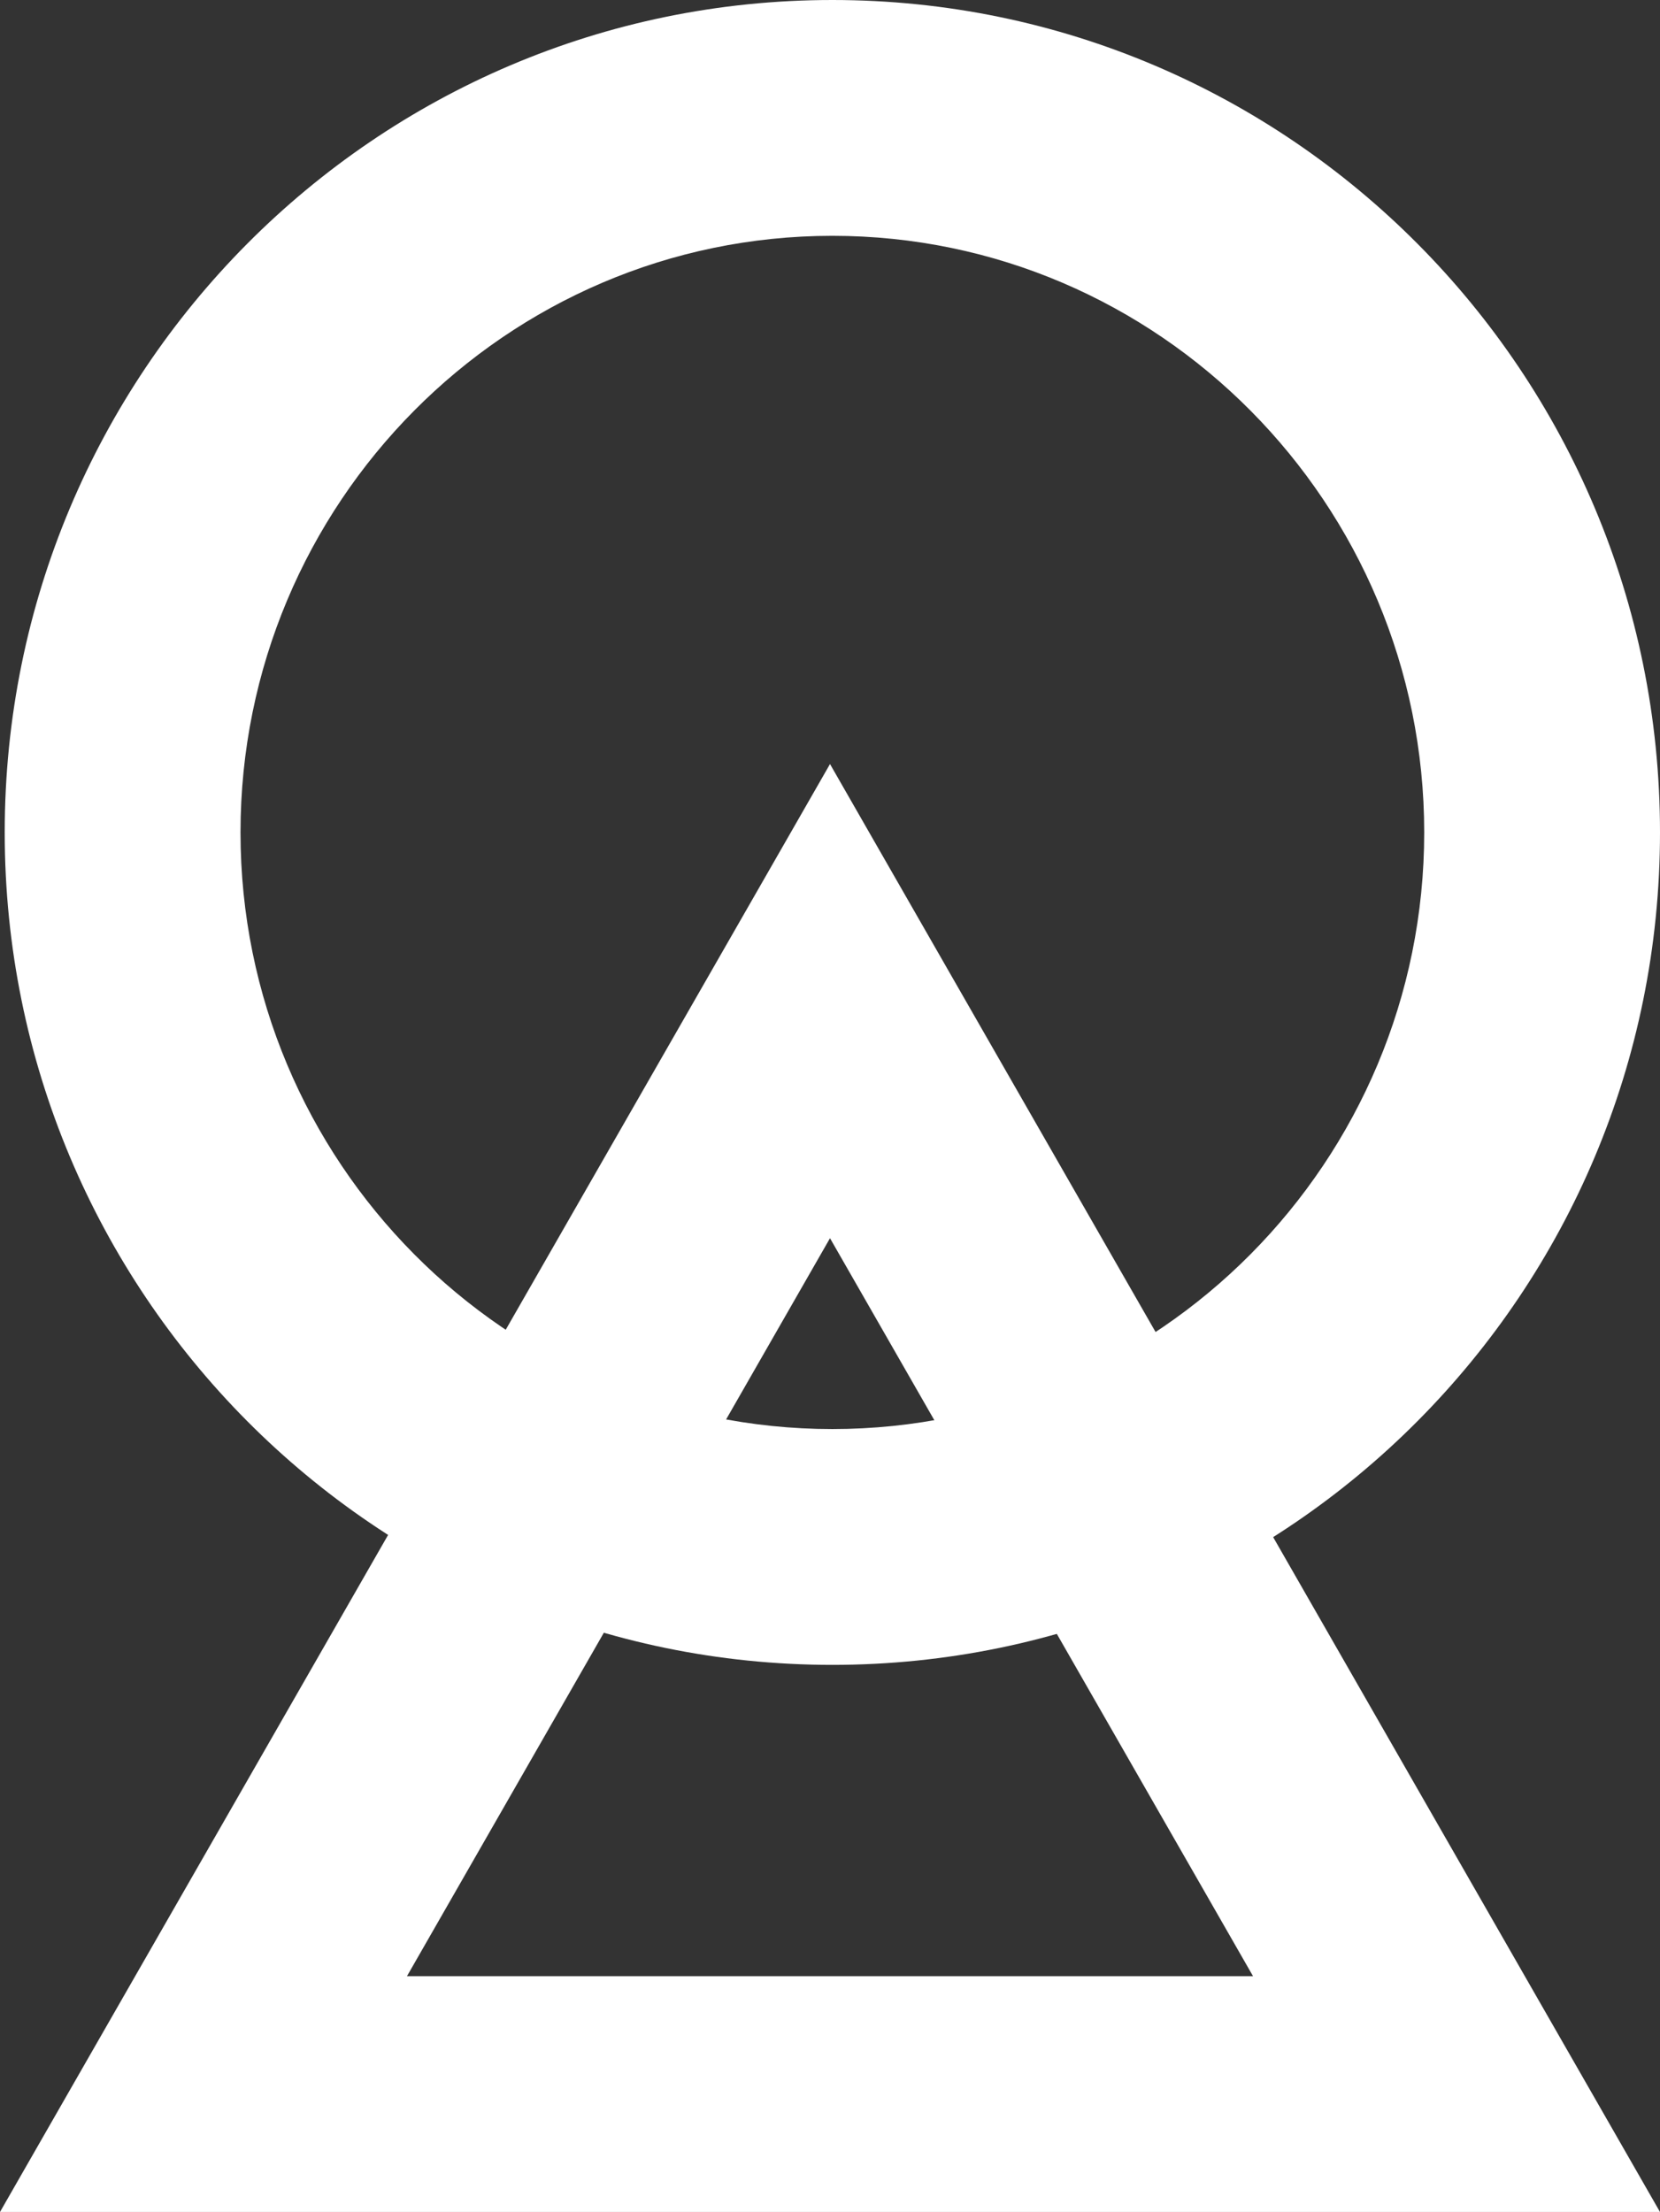
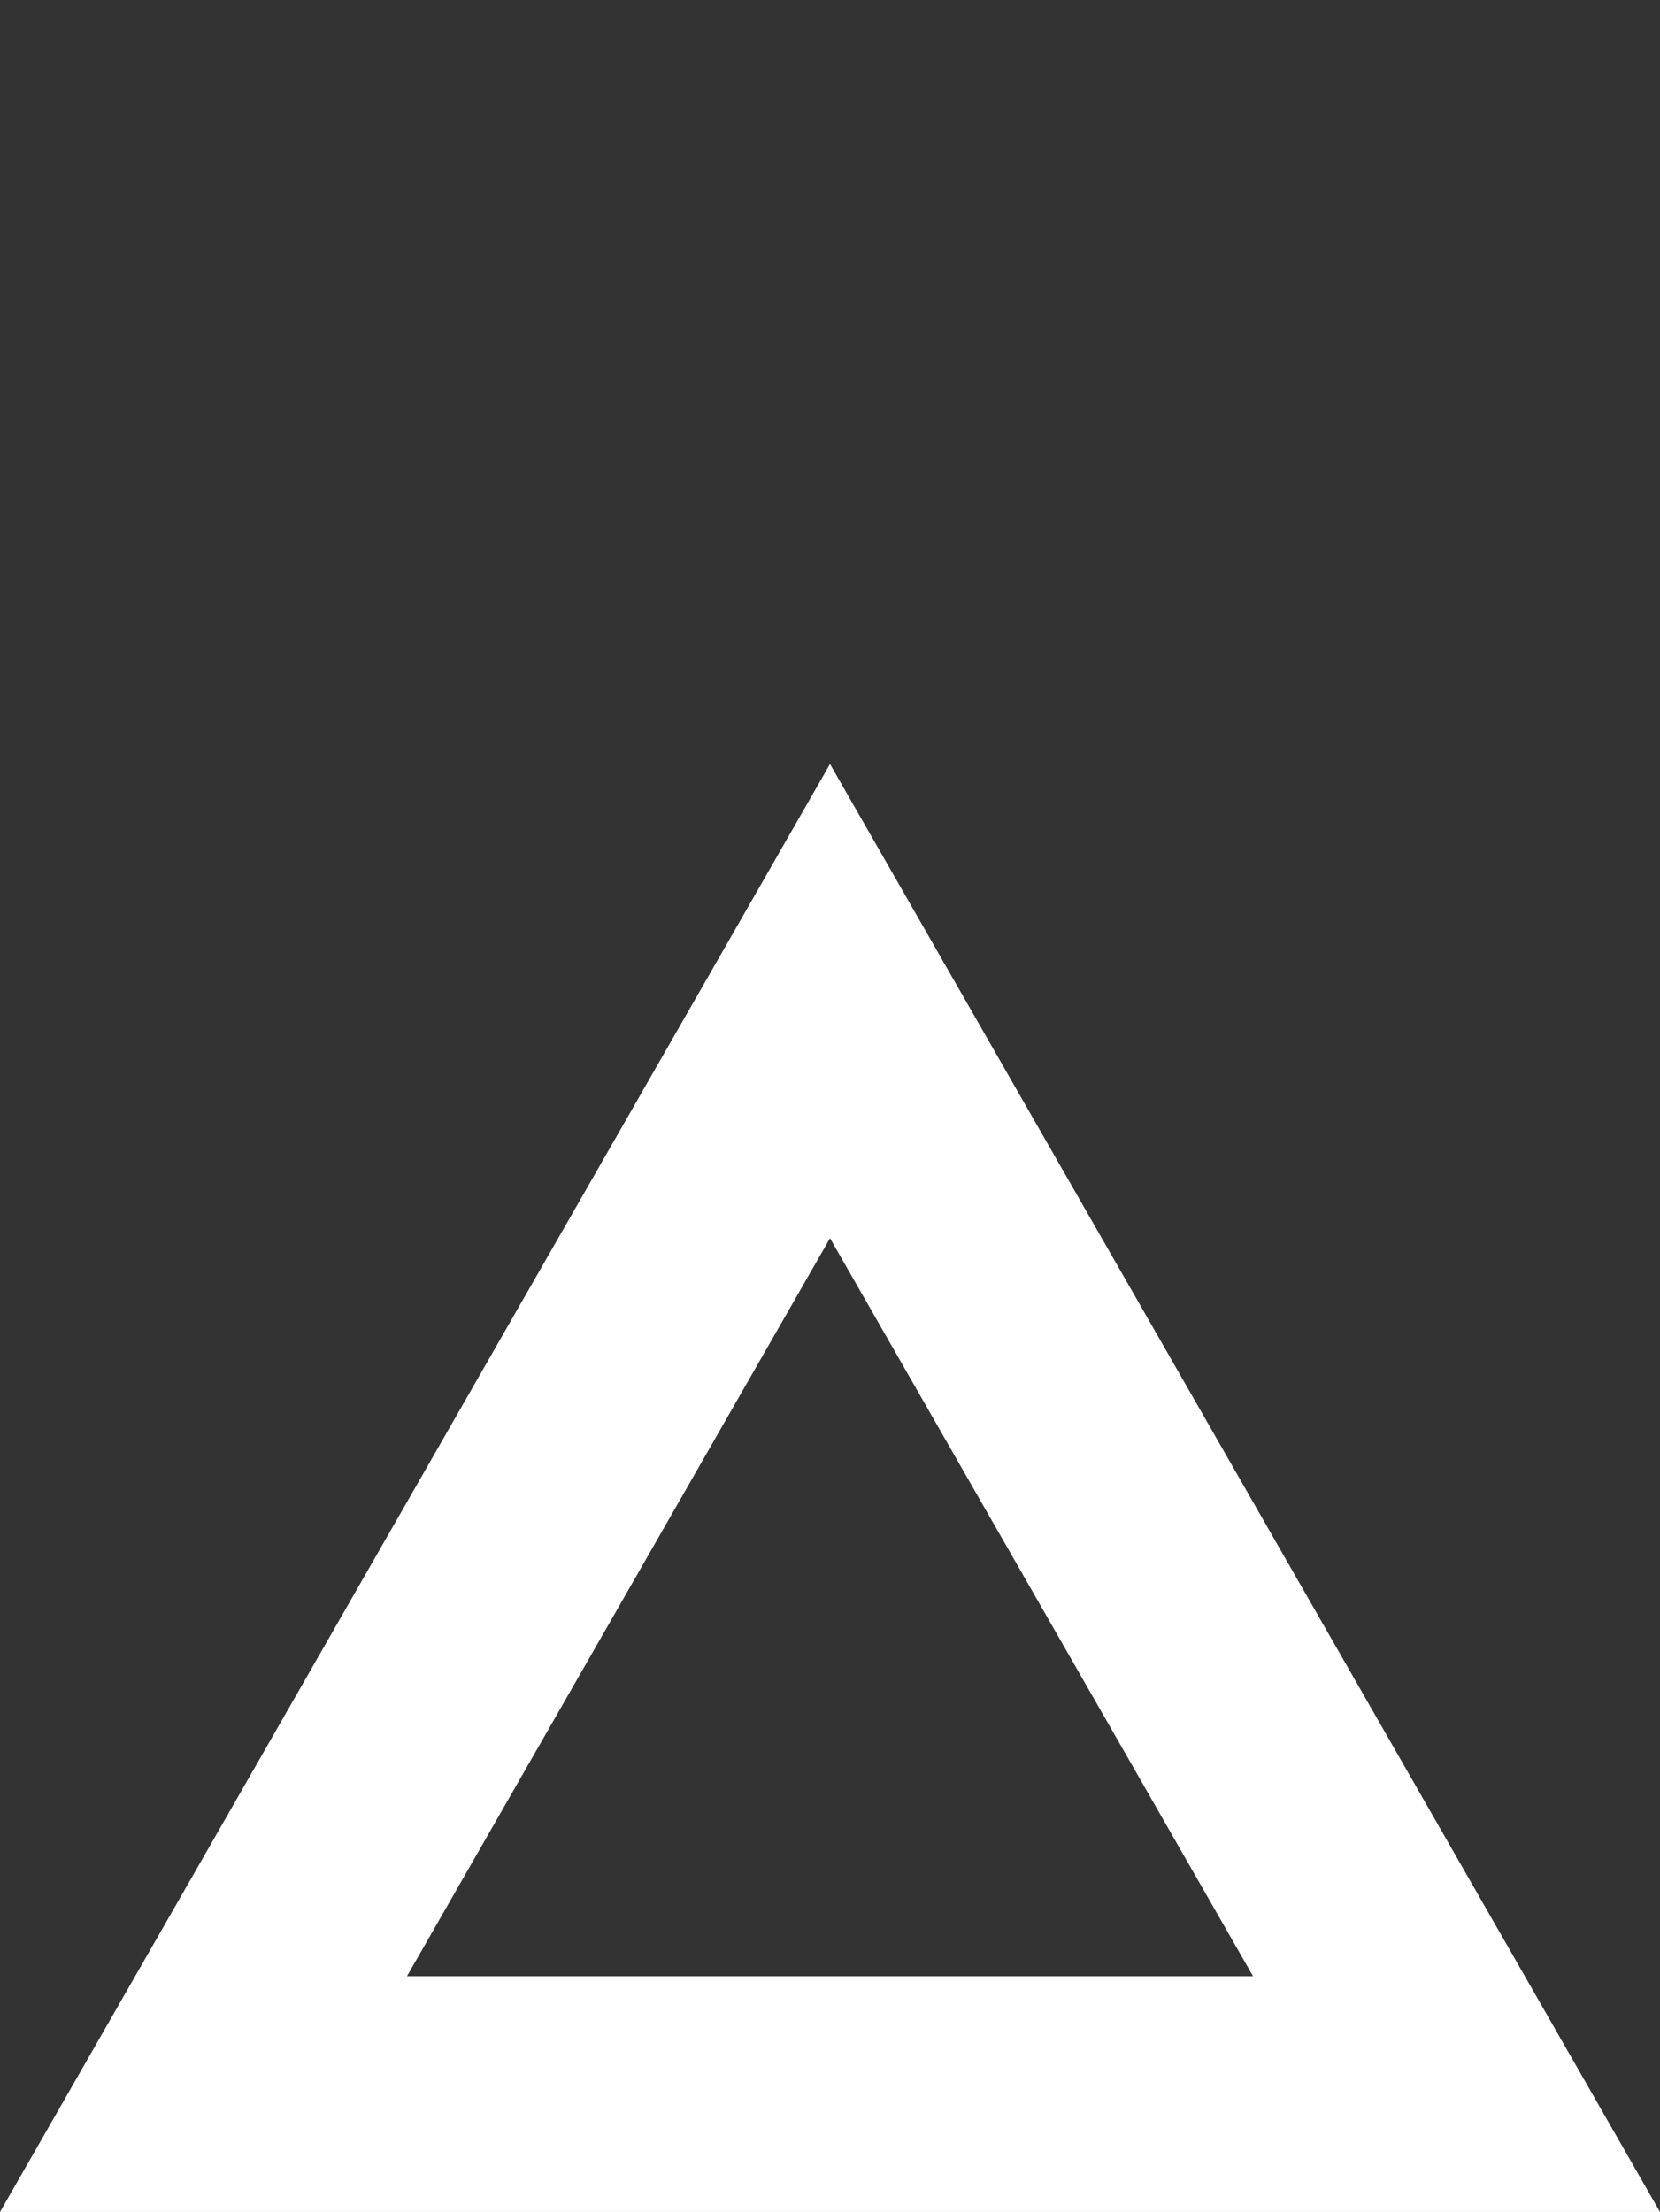
<svg xmlns="http://www.w3.org/2000/svg" width="352" height="469" viewBox="0 0 352 469">
  <rect x="0" y="0" width="352" height="469" fill="#333333" stroke="none" />
  <g transform="translate(-925.716 -238.686)">
-     <path d="M175.5,50C106.3,50,50,106.748,50,176.5S106.3,303,175.5,303,301,246.252,301,176.5,244.7,50,175.5,50m0-50C272.426,0,351,79.022,351,176.5S272.426,353,175.5,353,0,273.978,0,176.5,78.574,0,175.5,0Z" transform="translate(926.716 238.686)" fill="#fff" />
    <path d="M176,100.532,86.3,257H265.7L176,100.532M176,0,352,307H0Z" transform="translate(925.716 400.686)" fill="#fff" />
  </g>
</svg>